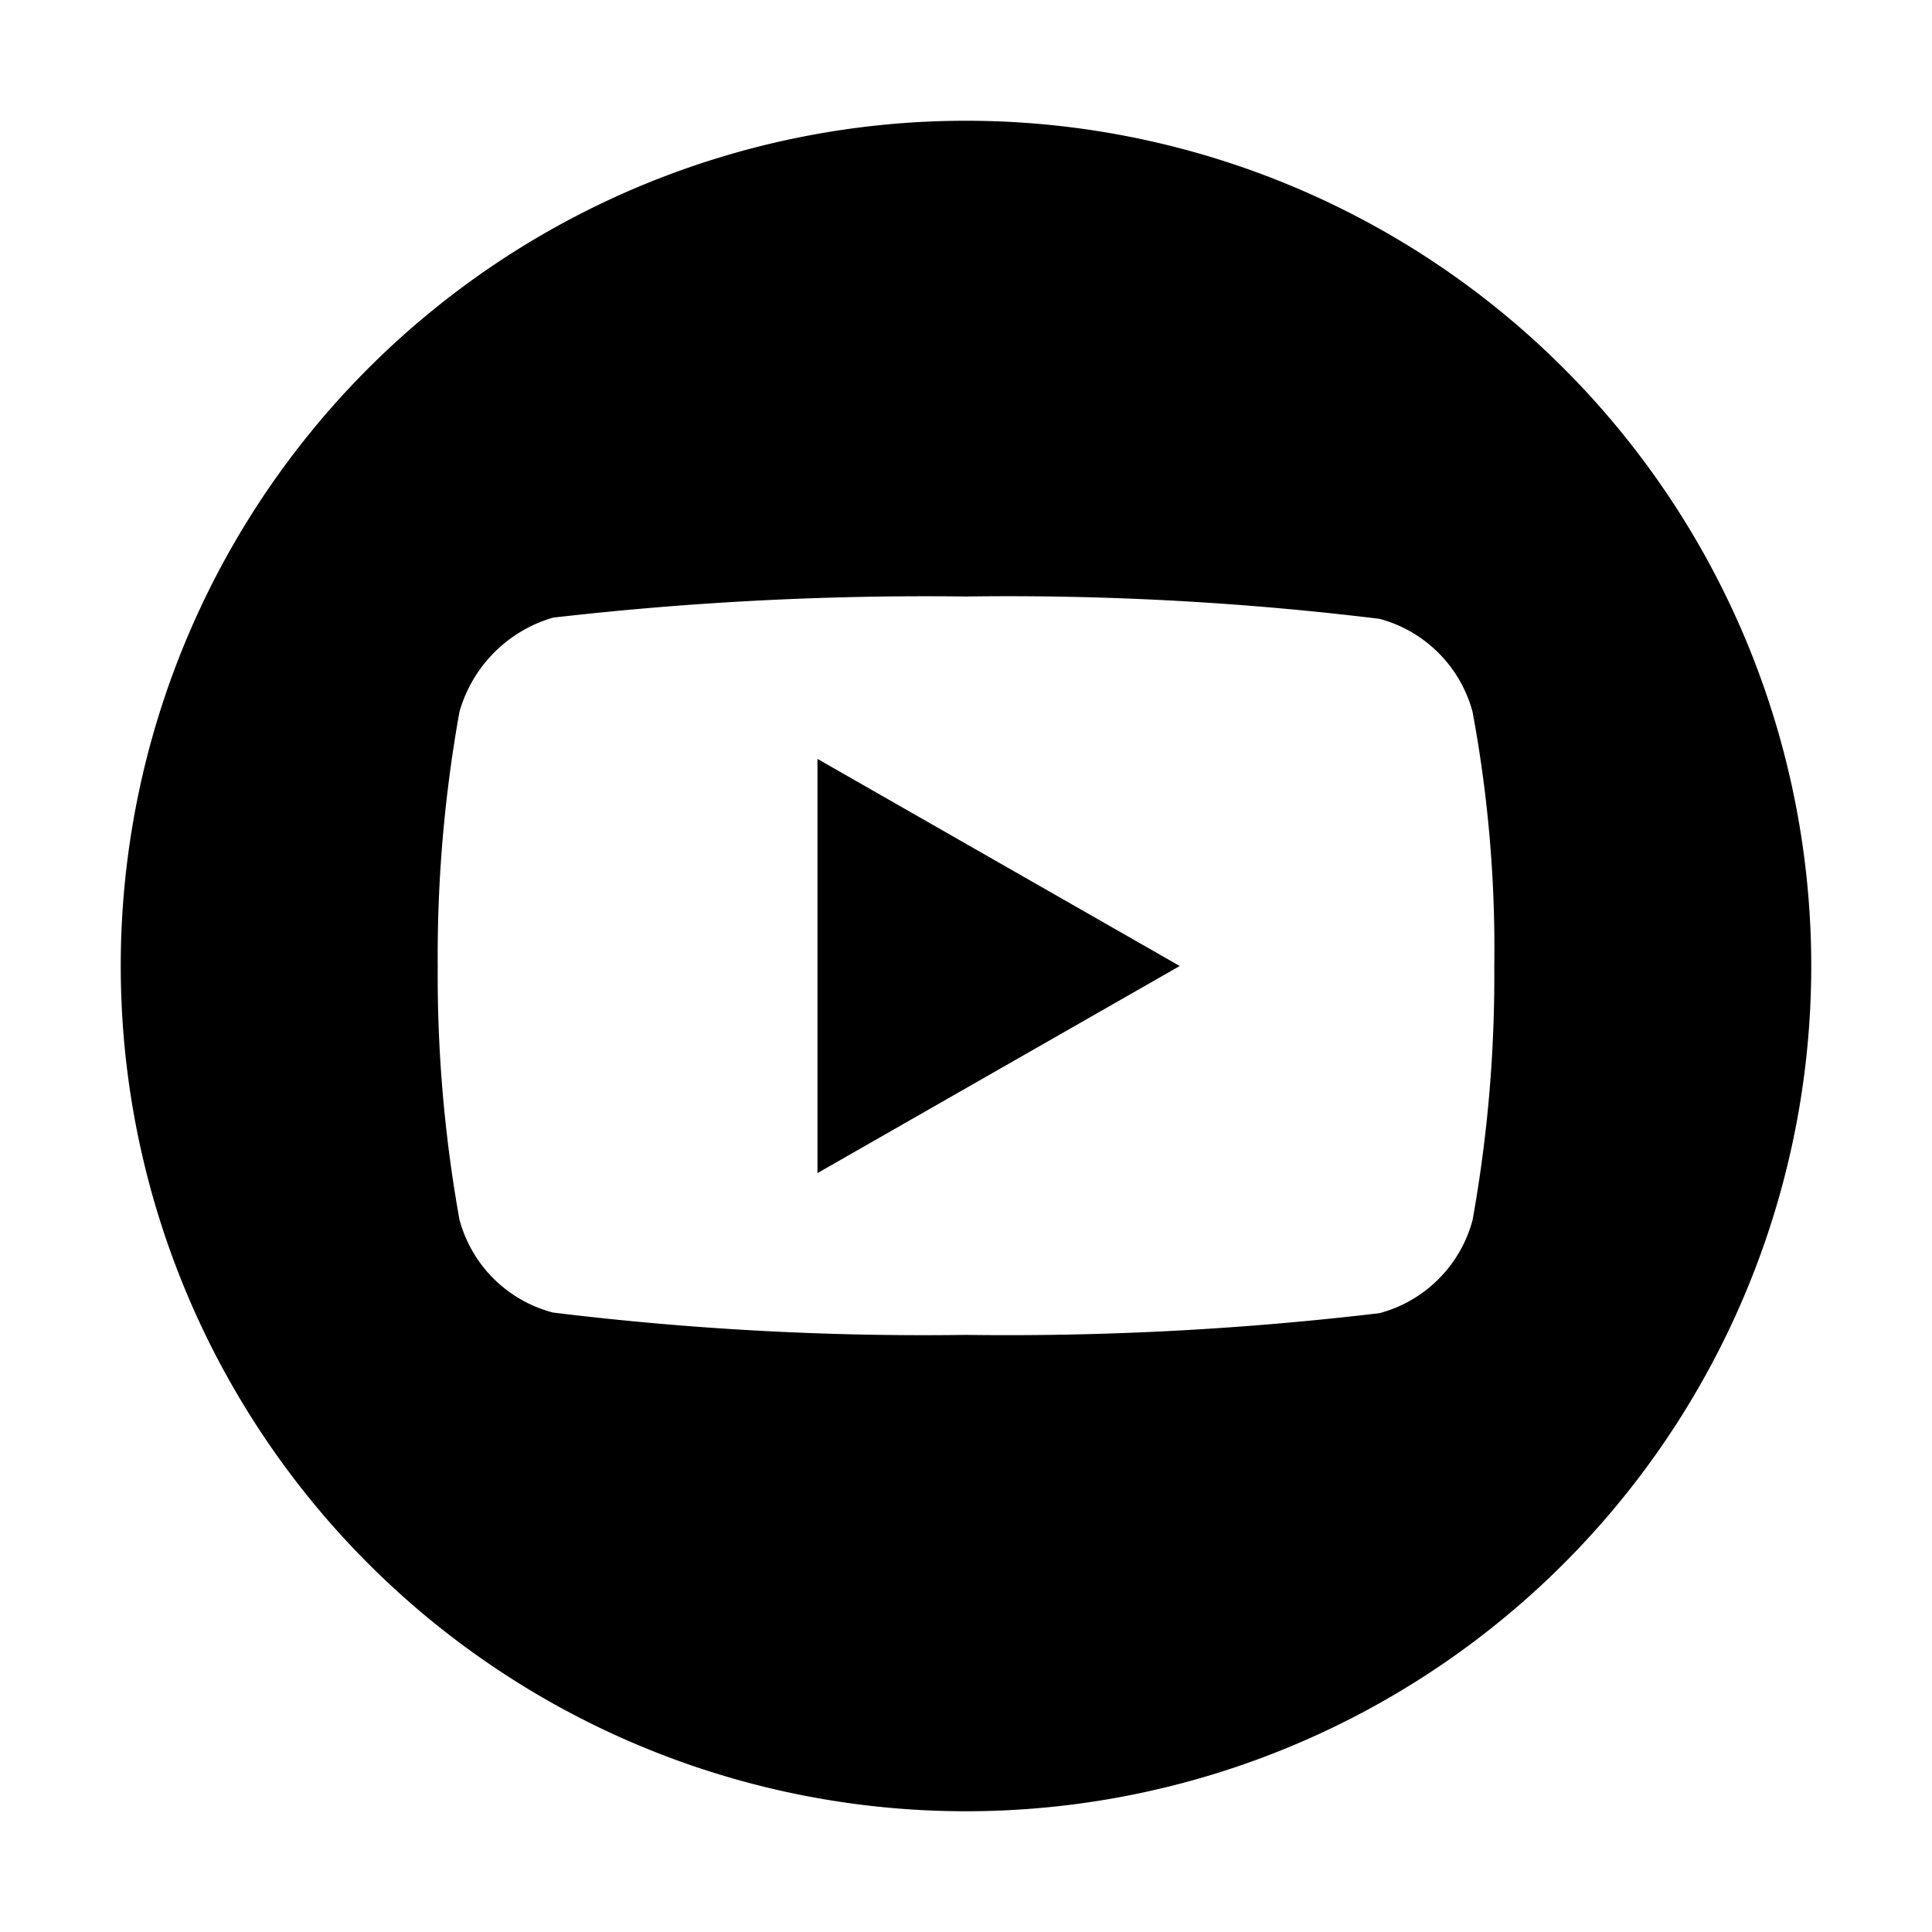
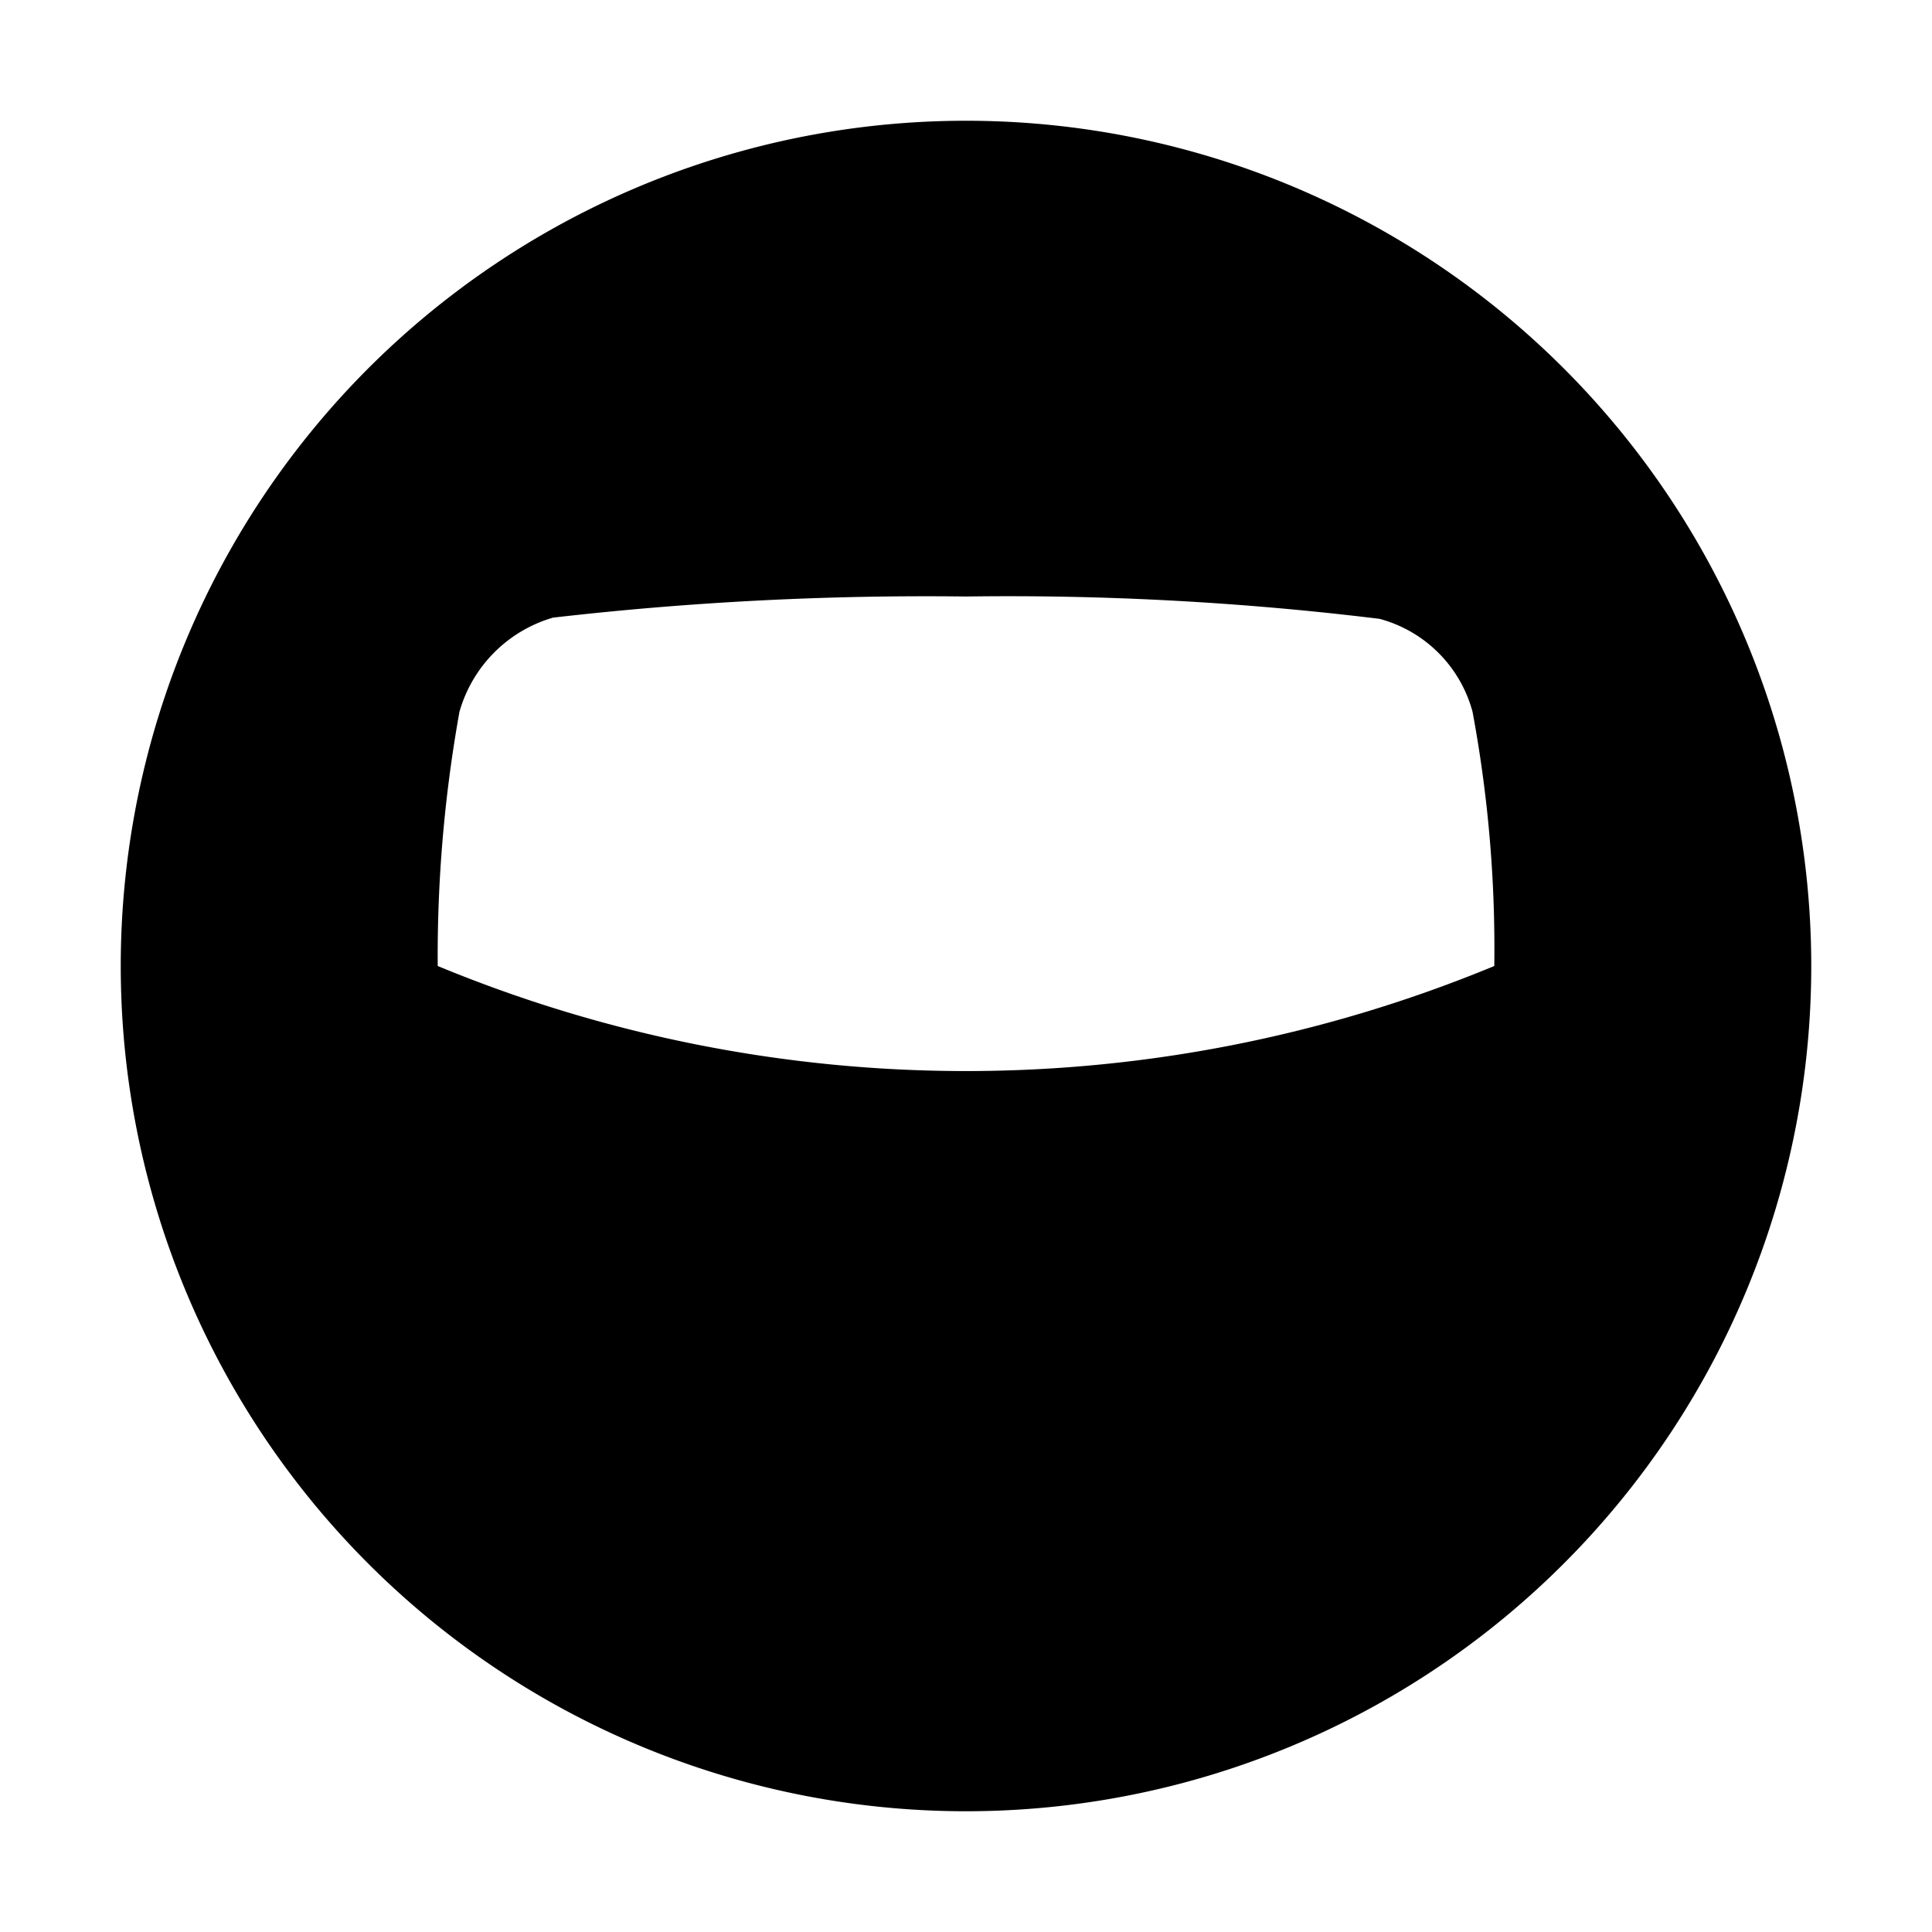
<svg xmlns="http://www.w3.org/2000/svg" id="icons" viewBox="0 0 32 32">
  <g id="yt">
-     <path id="Pfad_173" data-name="Pfad 173" d="M13.54,19.43l6-3.43-6-3.43Z" />
-     <path id="Pfad_174" data-name="Pfad 174" d="M16,2A14,14,0,1,0,30,16,14,14,0,0,0,16,2Zm8.75,14a22.8,22.8,0,0,1-.36,4.21,2.18,2.18,0,0,1-1.54,1.54,52.23,52.23,0,0,1-6.85.36,50.5,50.5,0,0,1-6.84-.37,2.17,2.17,0,0,1-1.55-1.54A22.87,22.87,0,0,1,7.25,16a22.87,22.87,0,0,1,.36-4.21,2.27,2.27,0,0,1,1.55-1.56A54,54,0,0,1,16,9.88a50.56,50.56,0,0,1,6.85.37,2.18,2.18,0,0,1,1.54,1.54A21.36,21.36,0,0,1,24.75,16Z" />
+     <path id="Pfad_174" data-name="Pfad 174" d="M16,2A14,14,0,1,0,30,16,14,14,0,0,0,16,2Zm8.75,14A22.87,22.87,0,0,1,7.25,16a22.87,22.87,0,0,1,.36-4.21,2.27,2.27,0,0,1,1.55-1.56A54,54,0,0,1,16,9.88a50.56,50.56,0,0,1,6.85.37,2.18,2.18,0,0,1,1.54,1.54A21.36,21.36,0,0,1,24.75,16Z" />
  </g>
</svg>